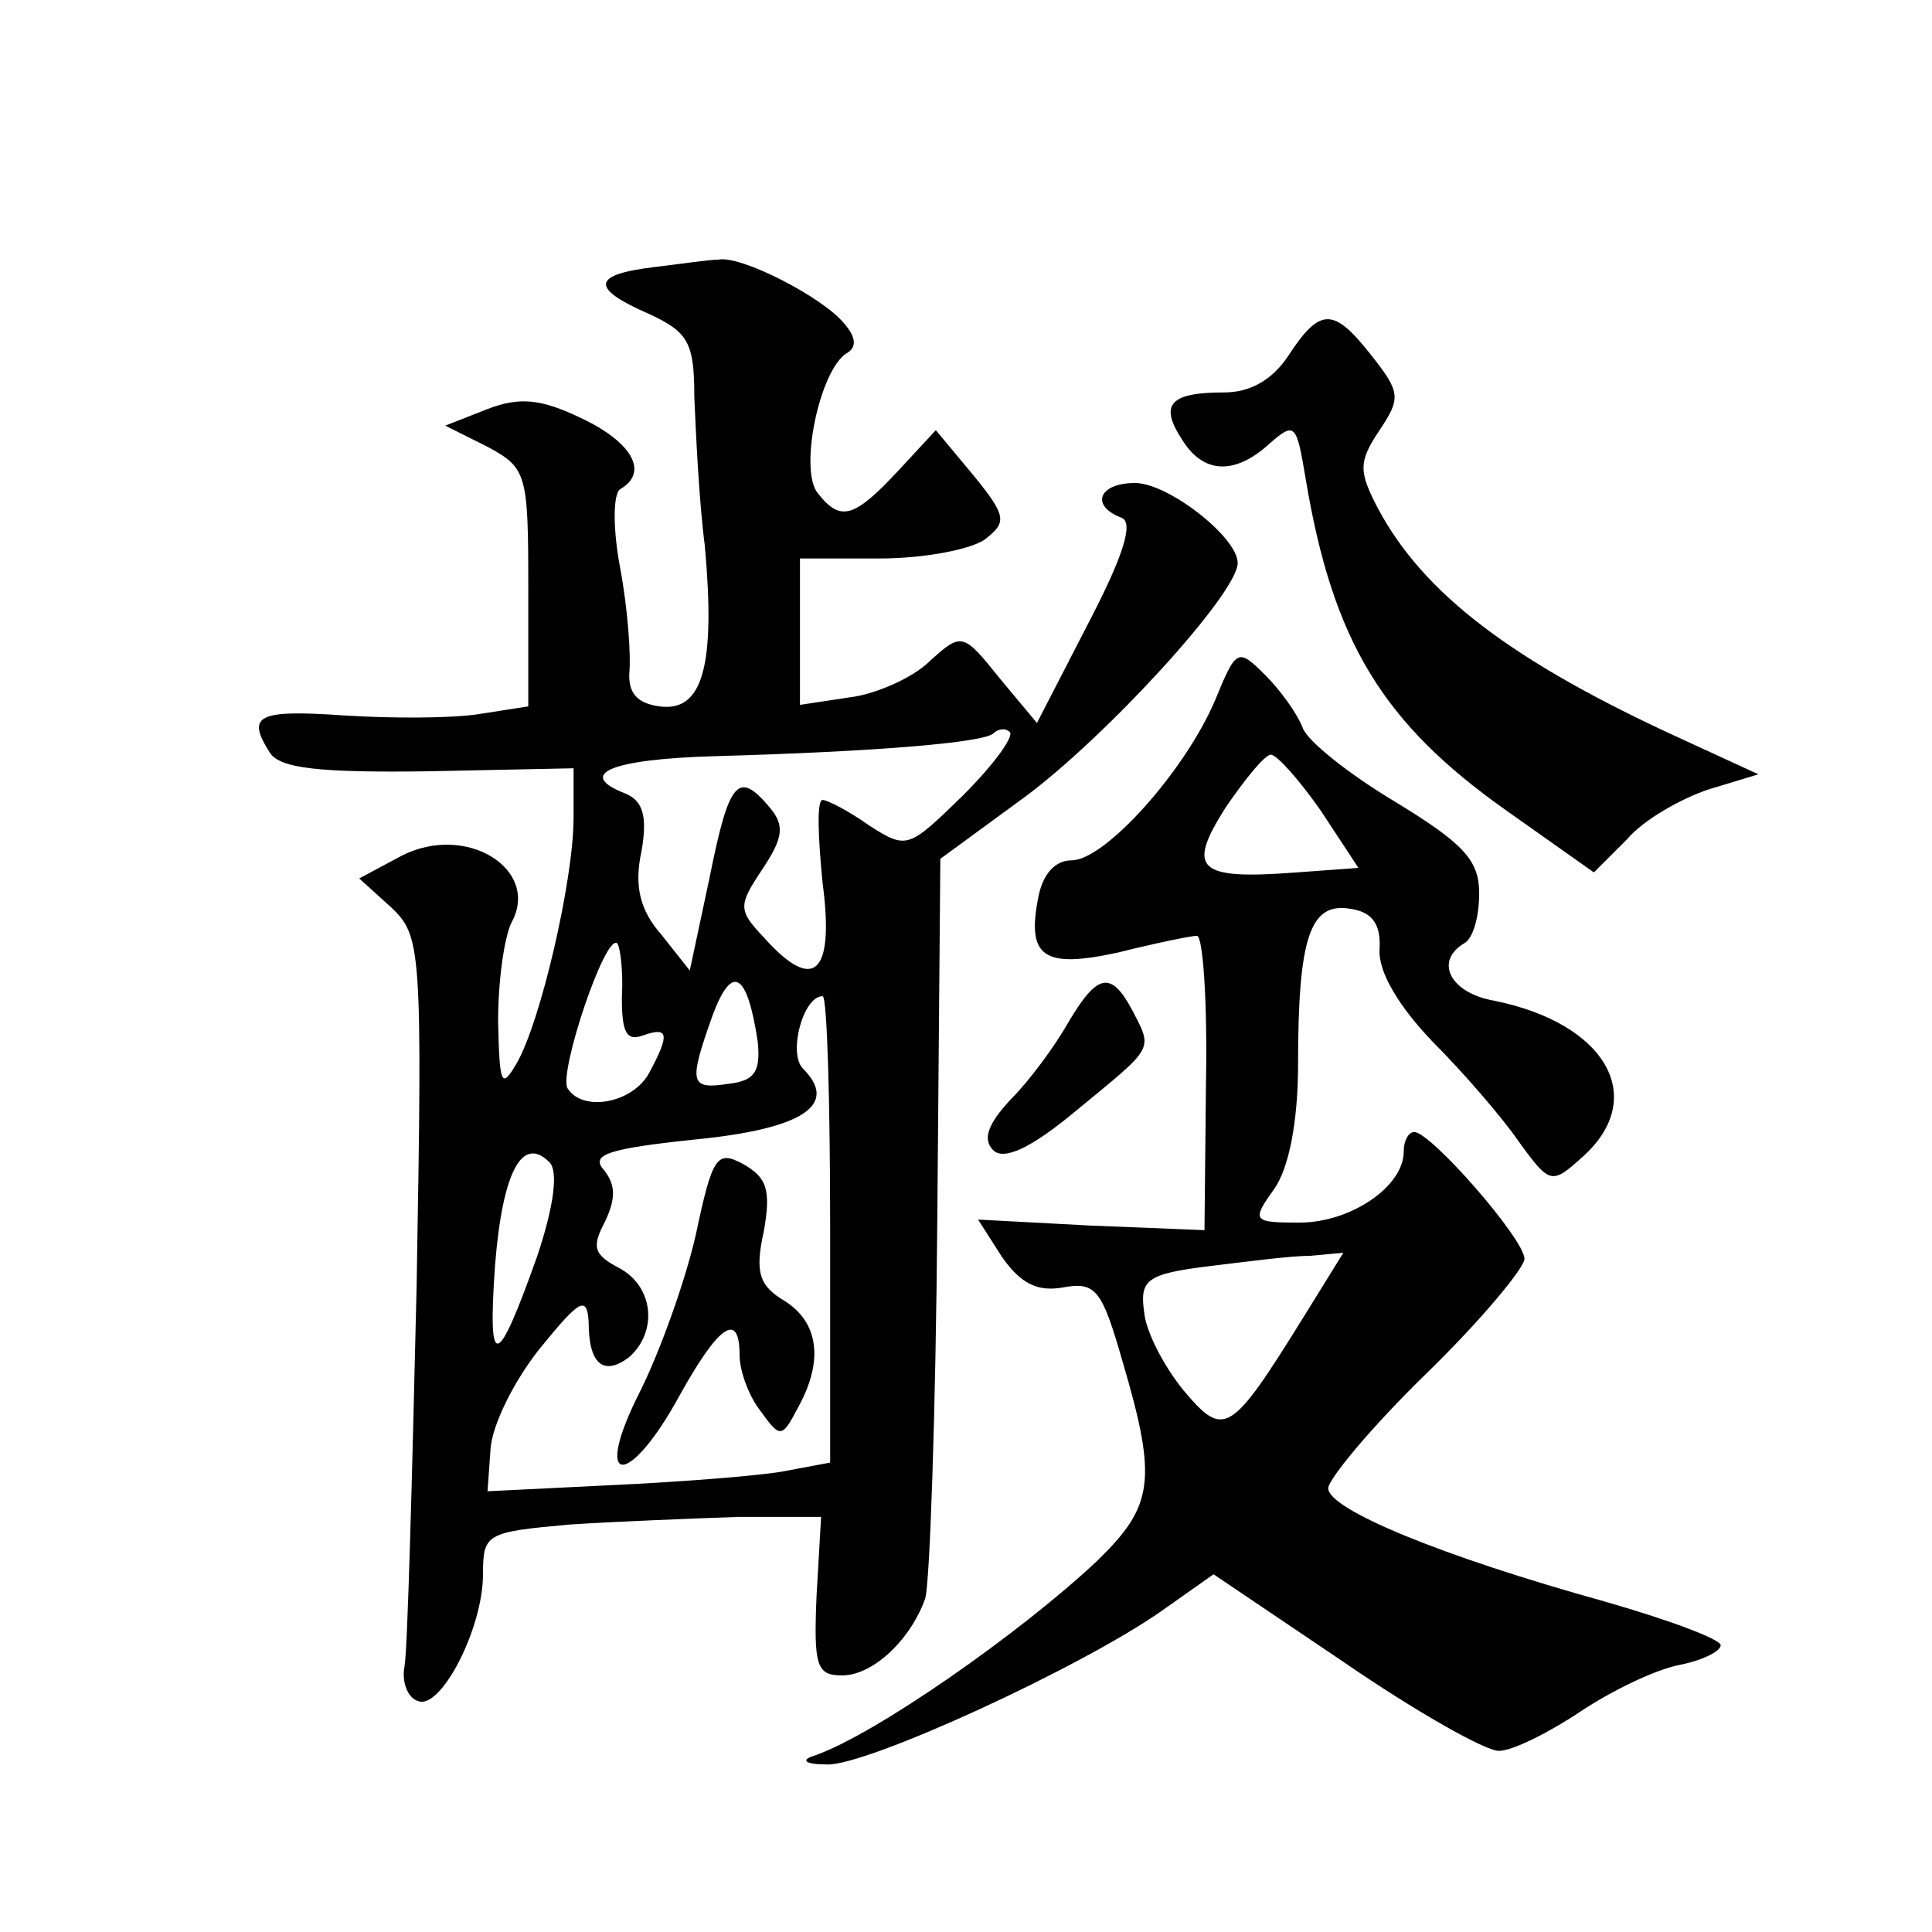
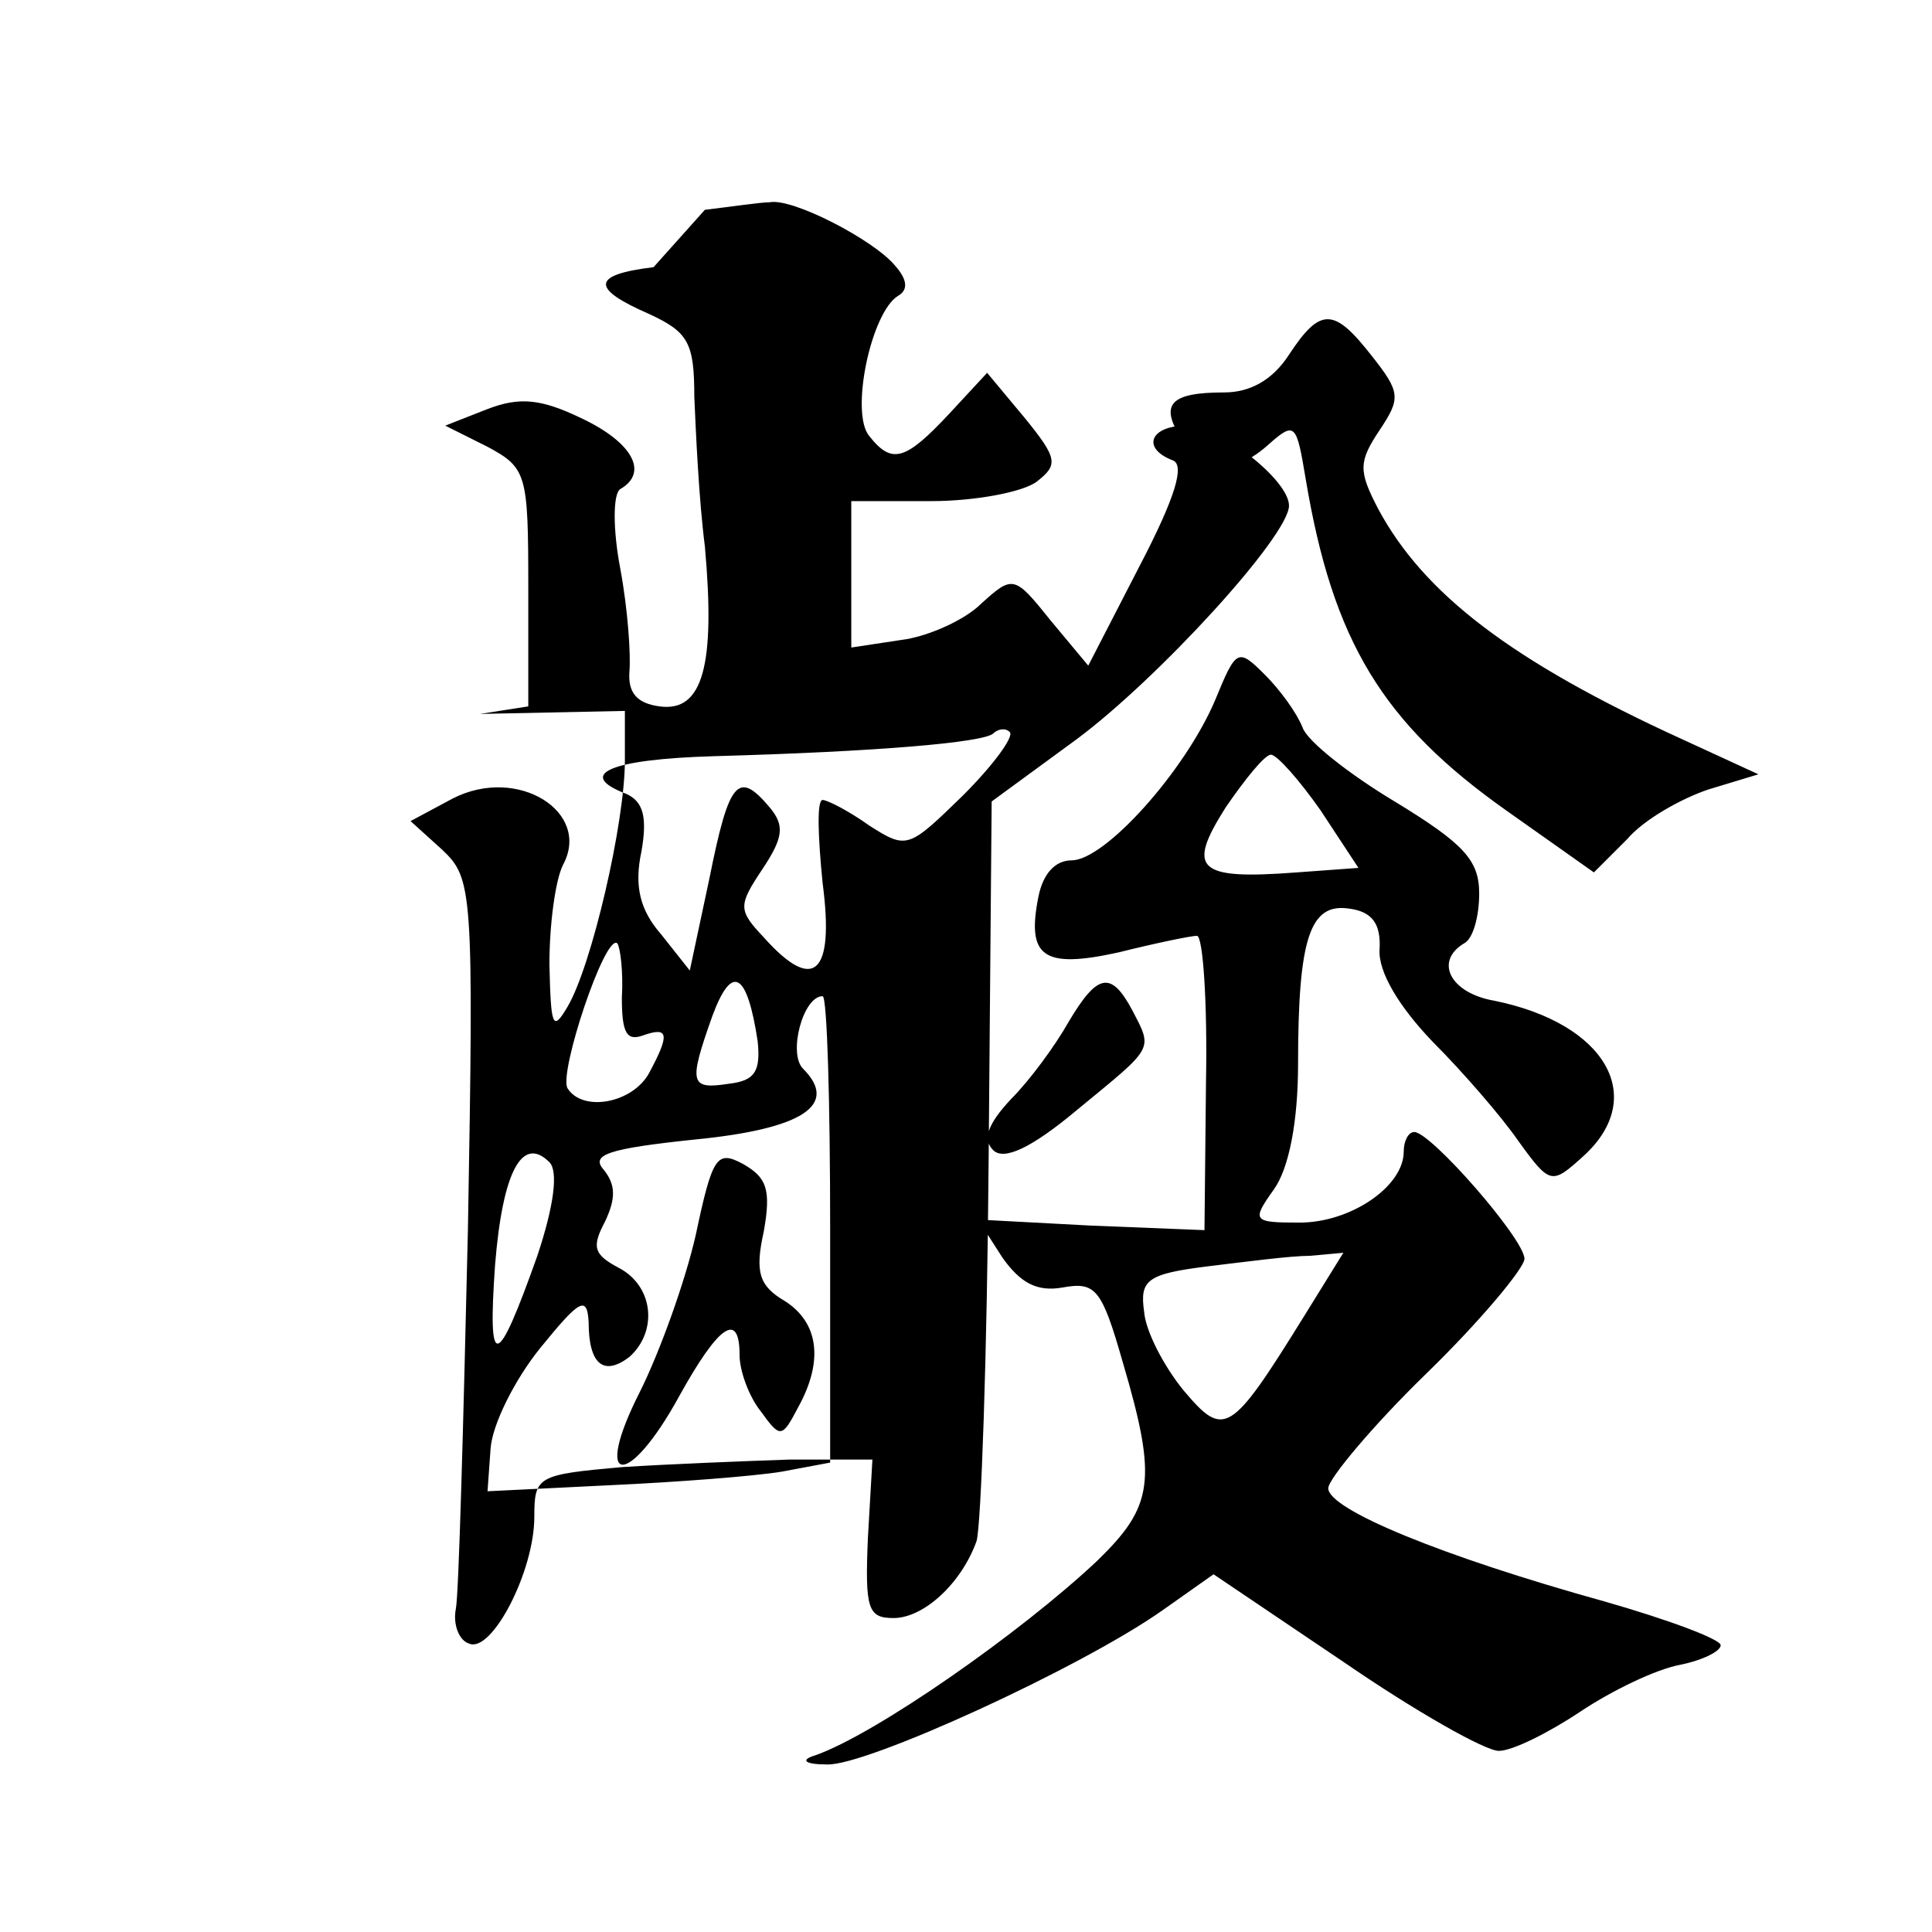
<svg xmlns="http://www.w3.org/2000/svg" version="1.0" width="128pt" height="128pt" viewBox="0 0 128 128" preserveAspectRatio="xMidYMid meet">
  <g transform="translate(0,128) scale(0.1,-0.1)" fill="#0" stroke="none">
-     <path d="M433 1103 c-41 -5 -42 -14 -3 -31 26 -12 30 -19 30 -55 1 -23 3 -68 7 -99 7 -78 -1 -110 -30 -106 -15 2 -21 9 -20 23 1 11 -1 41 -6 68 -5 26 -5 50 0 53 19 11 8 31 -26 47 -27 13 -41 14 -62 6 l-28 -11 28 -14 c26 -14 27 -18 27 -93 l0 -79 -32 -5 c-18 -3 -59 -3 -90 -1 -58 4 -65 0 -49 -25 7 -10 32 -13 105 -12 l96 2 0 -33 c0 -41 -22 -136 -38 -163 -10 -17 -11 -13 -12 28 0 27 4 56 9 66 19 35 -30 66 -73 44 l-28 -15 21 -19 c20 -19 21 -26 17 -252 -3 -128 -6 -241 -8 -251 -2 -10 2 -21 9 -23 15 -6 43 48 43 84 0 27 2 28 58 33 31 2 82 4 111 5 l55 0 -3 -52 c-2 -47 0 -53 17 -53 20 0 45 23 55 51 3 10 7 123 8 253 l2 237 56 41 c54 40 141 135 141 155 0 17 -46 53 -68 53 -24 0 -30 -15 -9 -23 8 -3 2 -24 -22 -70 l-34 -66 -25 30 c-24 30 -25 30 -46 11 -11 -11 -36 -22 -53 -24 l-33 -5 0 49 0 48 53 0 c29 0 61 6 70 13 14 11 14 15 -8 42 l-25 30 -25 -27 c-29 -31 -38 -34 -53 -15 -13 15 1 82 19 93 7 4 6 11 -2 20 -14 17 -68 45 -83 42 -6 0 -26 -3 -43 -5z m205 -350 c-36 -35 -37 -36 -62 -20 -14 10 -28 17 -31 17 -4 0 -3 -25 0 -55 8 -61 -6 -73 -39 -36 -17 18 -17 21 -1 45 14 21 15 29 5 41 -21 25 -27 18 -40 -47 l-13 -61 -19 24 c-14 16 -18 32 -13 55 4 23 1 33 -10 38 -34 13 -11 23 58 25 108 3 178 9 185 15 3 3 8 4 11 1 3 -3 -11 -22 -31 -42z m-226 -134 c0 -23 3 -29 14 -25 17 6 18 1 4 -25 -11 -20 -44 -26 -54 -10 -6 10 25 103 33 96 2 -3 4 -19 3 -36z m90 -29 c2 -20 -2 -26 -19 -28 -26 -4 -27 0 -11 45 13 35 23 29 30 -17z m48 -125 l0 -154 -32 -6 c-18 -3 -70 -7 -114 -9 l-81 -4 2 28 c1 16 16 46 33 67 26 32 31 35 32 17 0 -28 10 -36 27 -23 19 17 16 47 -7 59 -17 9 -18 14 -9 31 7 15 7 24 -1 34 -9 10 3 14 60 20 72 7 96 23 72 47 -10 10 0 48 13 48 3 0 5 -70 5 -155z m-194 -17 c-27 -76 -33 -77 -28 -6 5 62 18 86 36 68 6 -6 3 -29 -8 -62z M461 462 c-7 -31 -24 -78 -37 -104 -32 -63 -8 -65 26 -3 26 47 40 57 40 27 0 -10 6 -27 14 -37 13 -18 14 -18 25 3 17 31 13 56 -9 70 -17 10 -20 19 -14 46 5 28 2 36 -14 45 -17 9 -20 5 -31 -47z M854 1045 c-11 -17 -26 -25 -43 -25 -36 0 -43 -8 -28 -31 14 -23 35 -24 58 -3 17 15 18 13 24 -23 18 -108 51 -162 133 -220 l58 -41 22 22 c11 13 36 27 54 33 l33 10 -50 23 c-114 52 -172 97 -202 153 -13 25 -13 31 1 52 14 21 14 25 -5 49 -25 32 -34 33 -55 1z M805 816 c-20 -47 -73 -106 -95 -106 -11 0 -19 -9 -22 -24 -8 -40 3 -48 53 -37 24 6 48 11 52 11 4 0 7 -44 6 -97 l-1 -98 -75 3 -75 4 16 -25 c12 -17 23 -23 40 -20 22 4 26 -1 40 -50 23 -78 20 -95 -17 -131 -51 -48 -147 -115 -187 -129 -10 -3 -7 -6 8 -6 26 -1 168 64 222 102 l34 24 86 -58 c48 -33 94 -59 103 -59 9 0 33 12 54 26 21 14 50 28 66 31 15 3 27 9 27 13 0 4 -35 17 -77 29 -108 30 -183 61 -183 75 0 6 29 41 65 76 36 35 65 70 65 76 0 13 -62 84 -73 84 -4 0 -7 -6 -7 -13 0 -23 -35 -47 -69 -47 -31 0 -32 1 -17 22 10 14 16 45 16 83 0 84 8 107 34 103 15 -2 21 -10 20 -27 -1 -15 13 -38 35 -61 20 -20 46 -50 57 -66 21 -29 22 -29 43 -10 43 39 15 88 -59 103 -29 5 -40 26 -20 38 6 3 10 18 10 33 0 22 -10 33 -56 61 -30 18 -58 40 -61 49 -4 10 -15 25 -25 35 -18 18 -19 17 -33 -17z m70 -73 l25 -38 -41 -3 c-66 -5 -73 2 -47 43 13 19 26 35 30 35 4 0 19 -17 33 -37z m-11 -335 c-49 -79 -53 -81 -80 -49 -13 16 -25 39 -26 52 -3 21 2 25 42 30 25 3 55 7 68 7 l22 2 -26 -42z M708 603 c-9 -16 -26 -39 -38 -51 -16 -17 -19 -27 -12 -34 7 -7 25 1 56 27 51 42 50 39 36 66 -14 26 -23 24 -42 -8z" />
+     <path d="M433 1103 c-41 -5 -42 -14 -3 -31 26 -12 30 -19 30 -55 1 -23 3 -68 7 -99 7 -78 -1 -110 -30 -106 -15 2 -21 9 -20 23 1 11 -1 41 -6 68 -5 26 -5 50 0 53 19 11 8 31 -26 47 -27 13 -41 14 -62 6 l-28 -11 28 -14 c26 -14 27 -18 27 -93 l0 -79 -32 -5 l96 2 0 -33 c0 -41 -22 -136 -38 -163 -10 -17 -11 -13 -12 28 0 27 4 56 9 66 19 35 -30 66 -73 44 l-28 -15 21 -19 c20 -19 21 -26 17 -252 -3 -128 -6 -241 -8 -251 -2 -10 2 -21 9 -23 15 -6 43 48 43 84 0 27 2 28 58 33 31 2 82 4 111 5 l55 0 -3 -52 c-2 -47 0 -53 17 -53 20 0 45 23 55 51 3 10 7 123 8 253 l2 237 56 41 c54 40 141 135 141 155 0 17 -46 53 -68 53 -24 0 -30 -15 -9 -23 8 -3 2 -24 -22 -70 l-34 -66 -25 30 c-24 30 -25 30 -46 11 -11 -11 -36 -22 -53 -24 l-33 -5 0 49 0 48 53 0 c29 0 61 6 70 13 14 11 14 15 -8 42 l-25 30 -25 -27 c-29 -31 -38 -34 -53 -15 -13 15 1 82 19 93 7 4 6 11 -2 20 -14 17 -68 45 -83 42 -6 0 -26 -3 -43 -5z m205 -350 c-36 -35 -37 -36 -62 -20 -14 10 -28 17 -31 17 -4 0 -3 -25 0 -55 8 -61 -6 -73 -39 -36 -17 18 -17 21 -1 45 14 21 15 29 5 41 -21 25 -27 18 -40 -47 l-13 -61 -19 24 c-14 16 -18 32 -13 55 4 23 1 33 -10 38 -34 13 -11 23 58 25 108 3 178 9 185 15 3 3 8 4 11 1 3 -3 -11 -22 -31 -42z m-226 -134 c0 -23 3 -29 14 -25 17 6 18 1 4 -25 -11 -20 -44 -26 -54 -10 -6 10 25 103 33 96 2 -3 4 -19 3 -36z m90 -29 c2 -20 -2 -26 -19 -28 -26 -4 -27 0 -11 45 13 35 23 29 30 -17z m48 -125 l0 -154 -32 -6 c-18 -3 -70 -7 -114 -9 l-81 -4 2 28 c1 16 16 46 33 67 26 32 31 35 32 17 0 -28 10 -36 27 -23 19 17 16 47 -7 59 -17 9 -18 14 -9 31 7 15 7 24 -1 34 -9 10 3 14 60 20 72 7 96 23 72 47 -10 10 0 48 13 48 3 0 5 -70 5 -155z m-194 -17 c-27 -76 -33 -77 -28 -6 5 62 18 86 36 68 6 -6 3 -29 -8 -62z M461 462 c-7 -31 -24 -78 -37 -104 -32 -63 -8 -65 26 -3 26 47 40 57 40 27 0 -10 6 -27 14 -37 13 -18 14 -18 25 3 17 31 13 56 -9 70 -17 10 -20 19 -14 46 5 28 2 36 -14 45 -17 9 -20 5 -31 -47z M854 1045 c-11 -17 -26 -25 -43 -25 -36 0 -43 -8 -28 -31 14 -23 35 -24 58 -3 17 15 18 13 24 -23 18 -108 51 -162 133 -220 l58 -41 22 22 c11 13 36 27 54 33 l33 10 -50 23 c-114 52 -172 97 -202 153 -13 25 -13 31 1 52 14 21 14 25 -5 49 -25 32 -34 33 -55 1z M805 816 c-20 -47 -73 -106 -95 -106 -11 0 -19 -9 -22 -24 -8 -40 3 -48 53 -37 24 6 48 11 52 11 4 0 7 -44 6 -97 l-1 -98 -75 3 -75 4 16 -25 c12 -17 23 -23 40 -20 22 4 26 -1 40 -50 23 -78 20 -95 -17 -131 -51 -48 -147 -115 -187 -129 -10 -3 -7 -6 8 -6 26 -1 168 64 222 102 l34 24 86 -58 c48 -33 94 -59 103 -59 9 0 33 12 54 26 21 14 50 28 66 31 15 3 27 9 27 13 0 4 -35 17 -77 29 -108 30 -183 61 -183 75 0 6 29 41 65 76 36 35 65 70 65 76 0 13 -62 84 -73 84 -4 0 -7 -6 -7 -13 0 -23 -35 -47 -69 -47 -31 0 -32 1 -17 22 10 14 16 45 16 83 0 84 8 107 34 103 15 -2 21 -10 20 -27 -1 -15 13 -38 35 -61 20 -20 46 -50 57 -66 21 -29 22 -29 43 -10 43 39 15 88 -59 103 -29 5 -40 26 -20 38 6 3 10 18 10 33 0 22 -10 33 -56 61 -30 18 -58 40 -61 49 -4 10 -15 25 -25 35 -18 18 -19 17 -33 -17z m70 -73 l25 -38 -41 -3 c-66 -5 -73 2 -47 43 13 19 26 35 30 35 4 0 19 -17 33 -37z m-11 -335 c-49 -79 -53 -81 -80 -49 -13 16 -25 39 -26 52 -3 21 2 25 42 30 25 3 55 7 68 7 l22 2 -26 -42z M708 603 c-9 -16 -26 -39 -38 -51 -16 -17 -19 -27 -12 -34 7 -7 25 1 56 27 51 42 50 39 36 66 -14 26 -23 24 -42 -8z" />
  </g>
</svg>